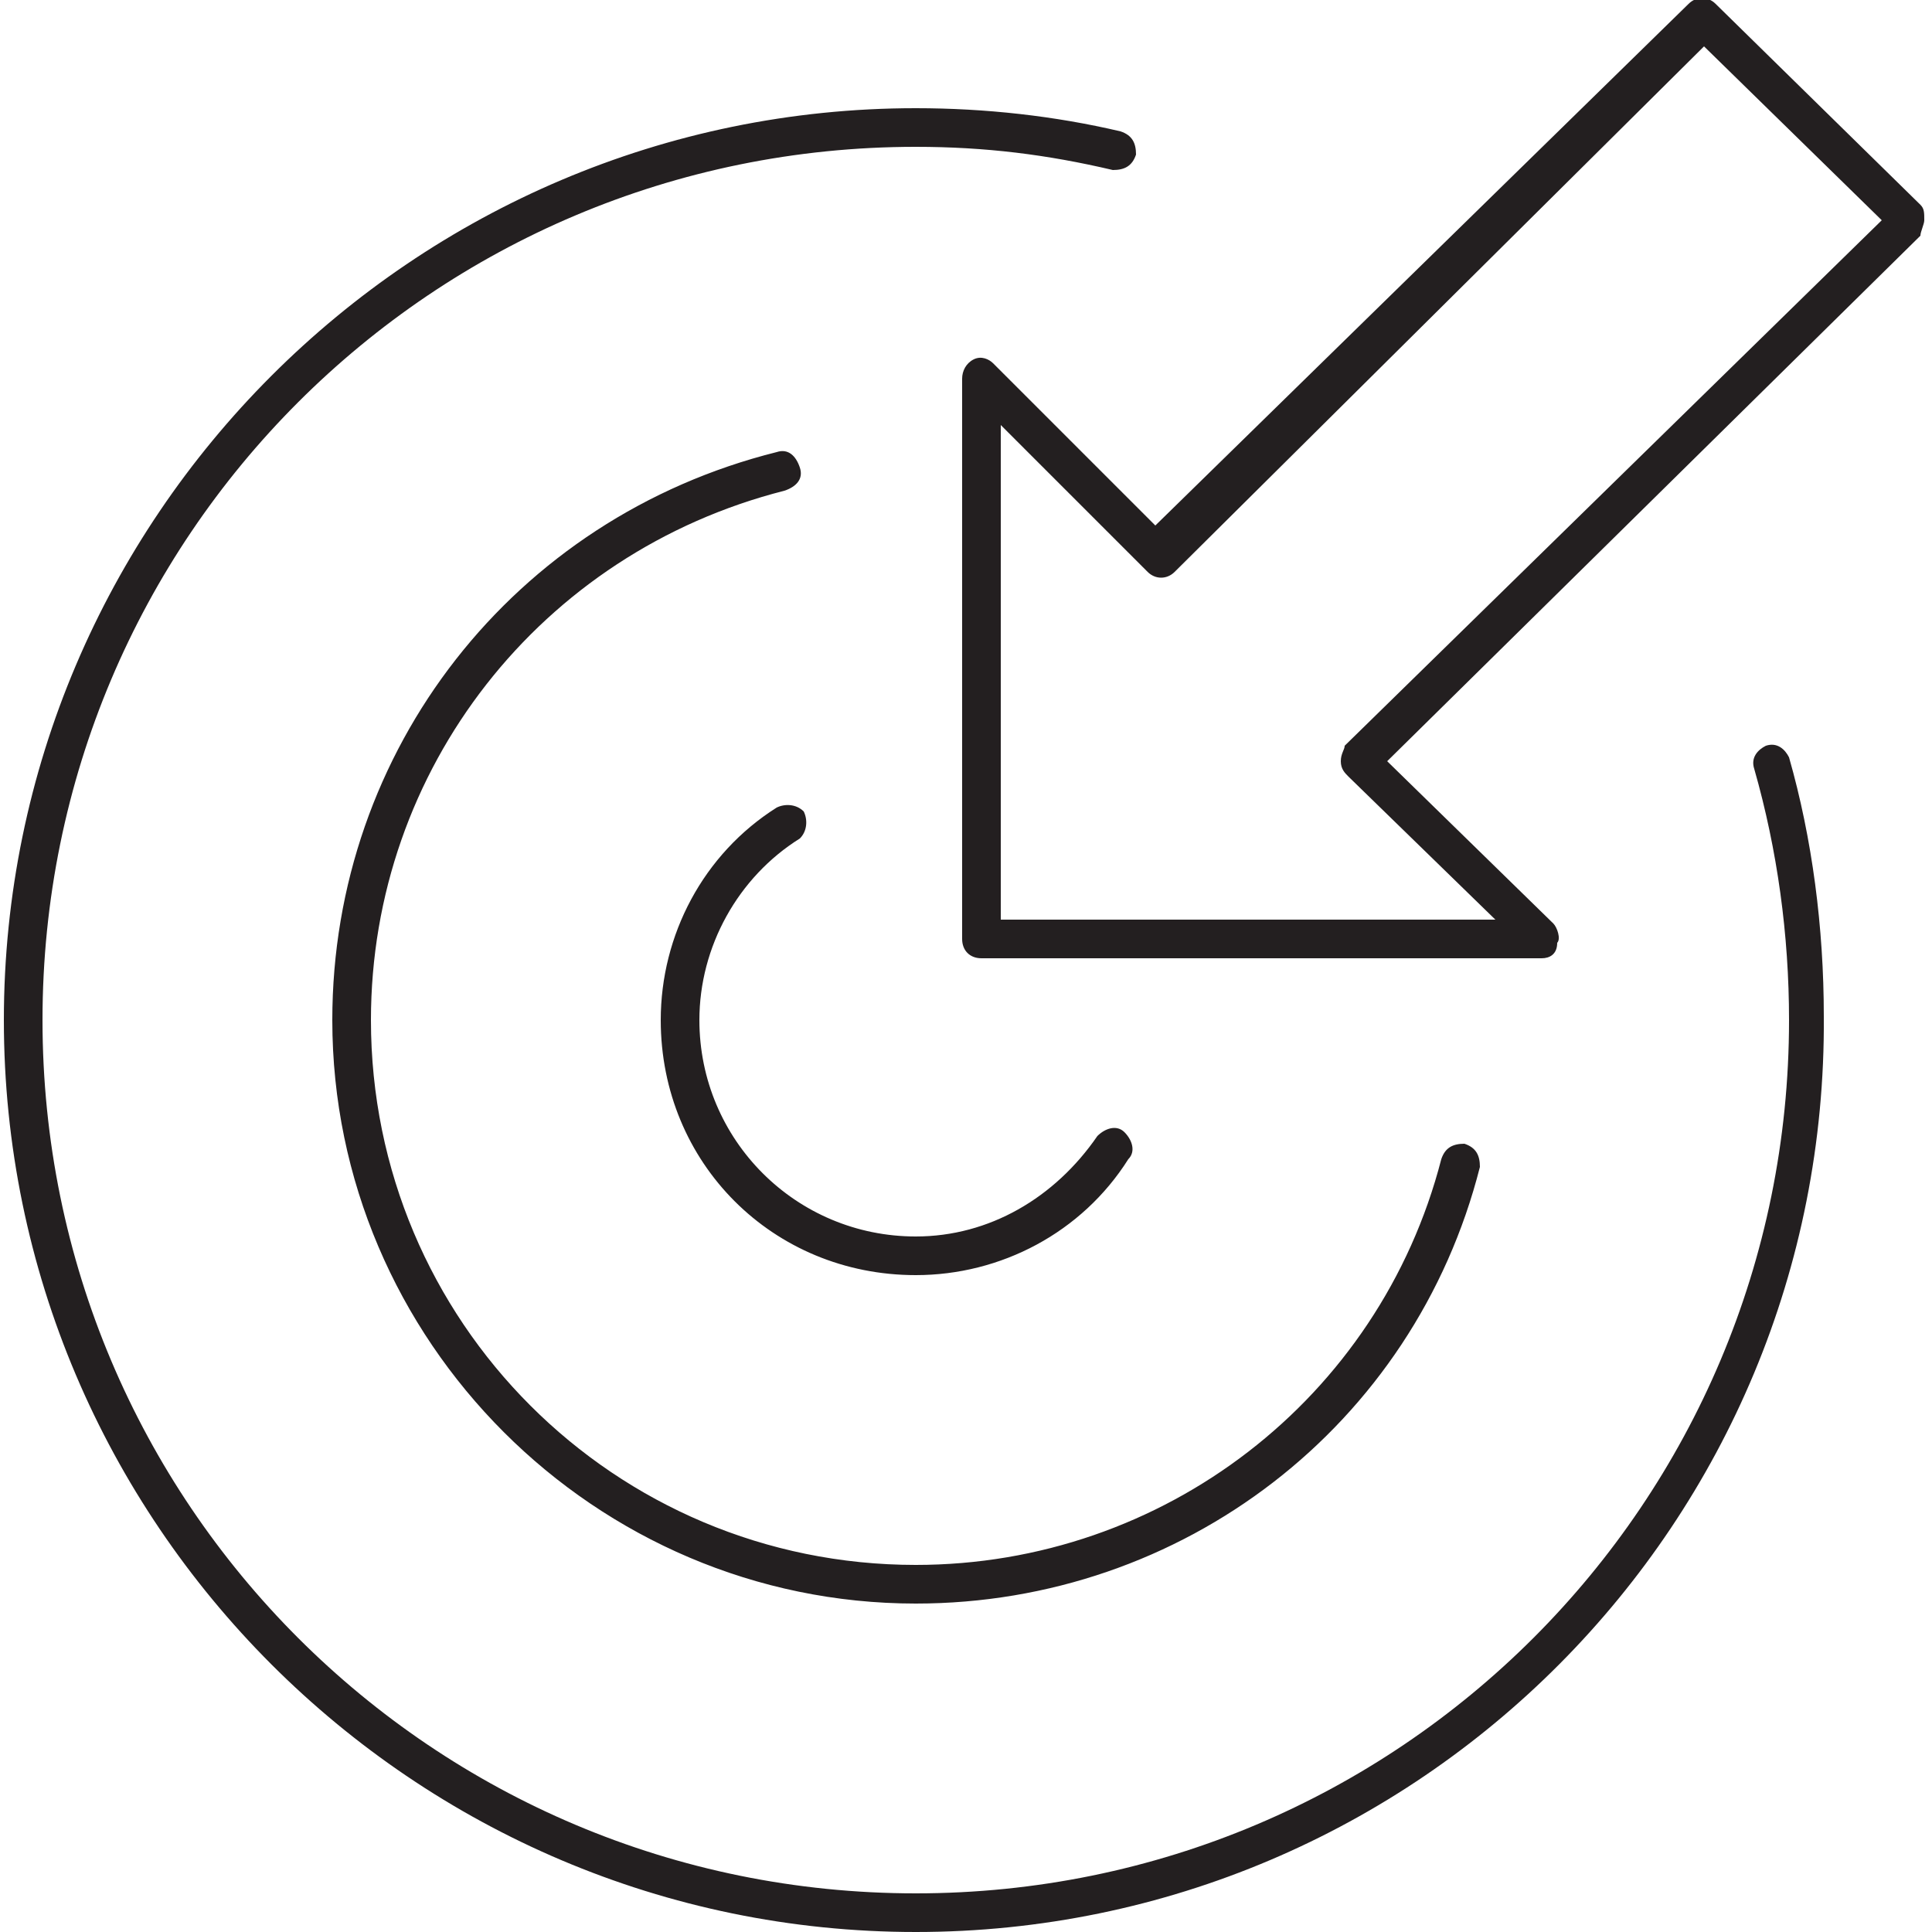
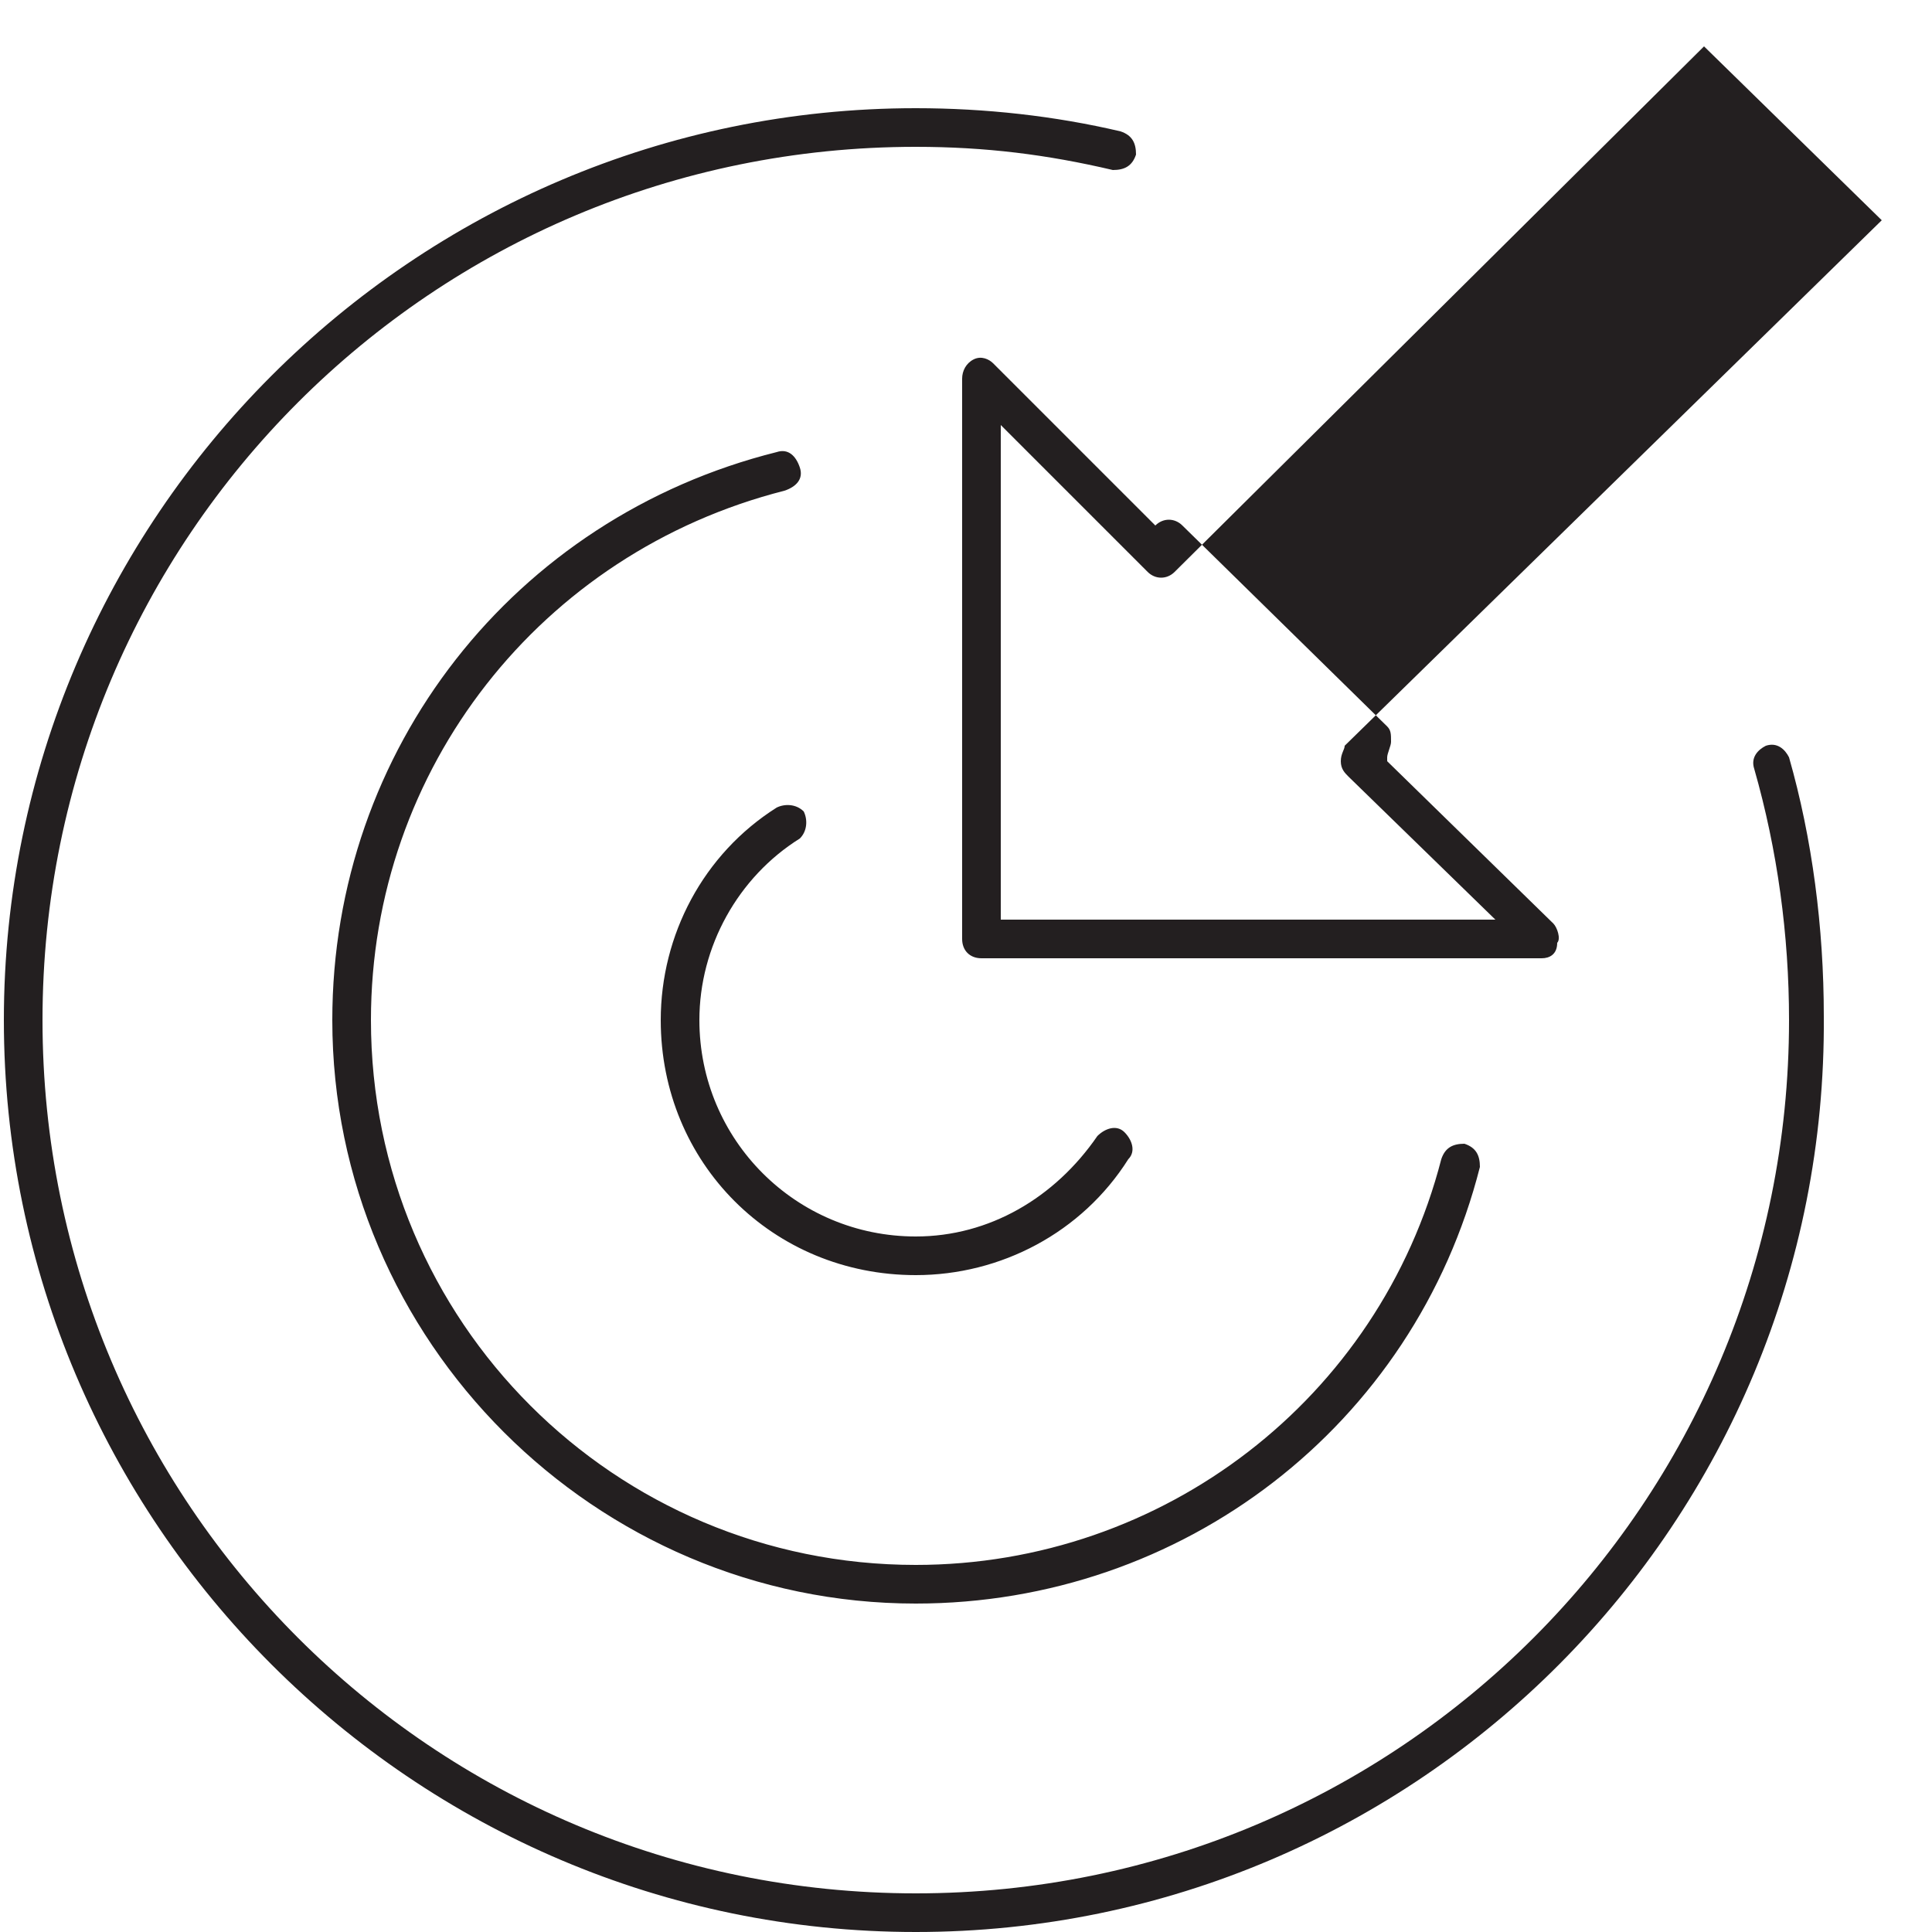
<svg xmlns="http://www.w3.org/2000/svg" version="1.1" id="圖層_1" x="0px" y="0px" viewBox="0 0 50 50" style="enable-background:new 0 0 50 50;" xml:space="preserve">
  <style type="text/css">
	.st0{fill:#231F20;}
</style>
  <g id="Page-1">
    <g transform="translate(-430, -1077)">
      <g id="accuracy" transform="translate(430, 1077)">
        <g id="Shape">
-           <path class="st0" d="M23.7,50c-13,0-23.6-10.6-23.6-23.6c0-13,10.6-23.6,23.6-23.6c1.8,0,3.6,0.2,5.3,0.6      c0.3,0.1,0.4,0.3,0.4,0.6c-0.1,0.3-0.3,0.4-0.6,0.4c-1.7-0.4-3.3-0.6-5.1-0.6C11.2,3.8,1.1,13.9,1.1,26.4S11.2,49,23.7,49      s22.6-10.1,22.6-22.6c0-2.2-0.3-4.4-0.9-6.5c-0.1-0.3,0.1-0.5,0.3-0.6c0.3-0.1,0.5,0.1,0.6,0.3c0.6,2.1,0.9,4.4,0.9,6.7      C47.3,39.4,36.7,50,23.7,50z M23.7,41.5c-8.3,0-15.1-6.8-15.1-15.1c0-7,4.7-13,11.5-14.7c0.3-0.1,0.5,0.1,0.6,0.4      c0.1,0.3-0.1,0.5-0.4,0.6C14,14.3,9.6,19.9,9.6,26.4c0,7.8,6.3,14.1,14.1,14.1c6.4,0,12-4.3,13.6-10.5c0.1-0.3,0.3-0.4,0.6-0.4      c0.3,0.1,0.4,0.3,0.4,0.6C36.6,36.9,30.6,41.5,23.7,41.5z M23.7,33c-3.7,0-6.6-2.9-6.6-6.6c0-2.2,1.1-4.3,3-5.5      c0.2-0.1,0.5-0.1,0.7,0.1c0.1,0.2,0.1,0.5-0.1,0.7c-1.6,1-2.6,2.8-2.6,4.7c0,3.1,2.5,5.6,5.6,5.6c1.9,0,3.6-1,4.7-2.6      c0.2-0.2,0.5-0.3,0.7-0.1c0.2,0.2,0.3,0.5,0.1,0.7C28,31.9,25.9,33,23.7,33z M39.9,24.8H25.4c-0.3,0-0.5-0.2-0.5-0.5V9.8      c0-0.2,0.1-0.4,0.3-0.5c0.2-0.1,0.4,0,0.5,0.1l4.2,4.2L43.7,0.1c0.2-0.2,0.5-0.2,0.7,0l5.3,5.2c0.1,0.1,0.1,0.2,0.1,0.4      c0,0.1-0.1,0.3-0.1,0.4L35.9,19.7l4.3,4.2c0.1,0.1,0.2,0.4,0.1,0.5C40.3,24.7,40.1,24.8,39.9,24.8z M25.9,23.8h12.8l-3.8-3.7      c-0.1-0.1-0.2-0.2-0.2-0.4s0.1-0.3,0.1-0.4L48.7,5.7l-4.6-4.5L30.4,14.8c-0.2,0.2-0.5,0.2-0.7,0L25.9,11V23.8z" />
+           <path class="st0" d="M23.7,50c-13,0-23.6-10.6-23.6-23.6c0-13,10.6-23.6,23.6-23.6c1.8,0,3.6,0.2,5.3,0.6      c0.3,0.1,0.4,0.3,0.4,0.6c-0.1,0.3-0.3,0.4-0.6,0.4c-1.7-0.4-3.3-0.6-5.1-0.6C11.2,3.8,1.1,13.9,1.1,26.4S11.2,49,23.7,49      s22.6-10.1,22.6-22.6c0-2.2-0.3-4.4-0.9-6.5c-0.1-0.3,0.1-0.5,0.3-0.6c0.3-0.1,0.5,0.1,0.6,0.3c0.6,2.1,0.9,4.4,0.9,6.7      C47.3,39.4,36.7,50,23.7,50z M23.7,41.5c-8.3,0-15.1-6.8-15.1-15.1c0-7,4.7-13,11.5-14.7c0.3-0.1,0.5,0.1,0.6,0.4      c0.1,0.3-0.1,0.5-0.4,0.6C14,14.3,9.6,19.9,9.6,26.4c0,7.8,6.3,14.1,14.1,14.1c6.4,0,12-4.3,13.6-10.5c0.1-0.3,0.3-0.4,0.6-0.4      c0.3,0.1,0.4,0.3,0.4,0.6C36.6,36.9,30.6,41.5,23.7,41.5z M23.7,33c-3.7,0-6.6-2.9-6.6-6.6c0-2.2,1.1-4.3,3-5.5      c0.2-0.1,0.5-0.1,0.7,0.1c0.1,0.2,0.1,0.5-0.1,0.7c-1.6,1-2.6,2.8-2.6,4.7c0,3.1,2.5,5.6,5.6,5.6c1.9,0,3.6-1,4.7-2.6      c0.2-0.2,0.5-0.3,0.7-0.1c0.2,0.2,0.3,0.5,0.1,0.7C28,31.9,25.9,33,23.7,33z M39.9,24.8H25.4c-0.3,0-0.5-0.2-0.5-0.5V9.8      c0-0.2,0.1-0.4,0.3-0.5c0.2-0.1,0.4,0,0.5,0.1l4.2,4.2c0.2-0.2,0.5-0.2,0.7,0l5.3,5.2c0.1,0.1,0.1,0.2,0.1,0.4      c0,0.1-0.1,0.3-0.1,0.4L35.9,19.7l4.3,4.2c0.1,0.1,0.2,0.4,0.1,0.5C40.3,24.7,40.1,24.8,39.9,24.8z M25.9,23.8h12.8l-3.8-3.7      c-0.1-0.1-0.2-0.2-0.2-0.4s0.1-0.3,0.1-0.4L48.7,5.7l-4.6-4.5L30.4,14.8c-0.2,0.2-0.5,0.2-0.7,0L25.9,11V23.8z" />
        </g>
      </g>
    </g>
  </g>
</svg>